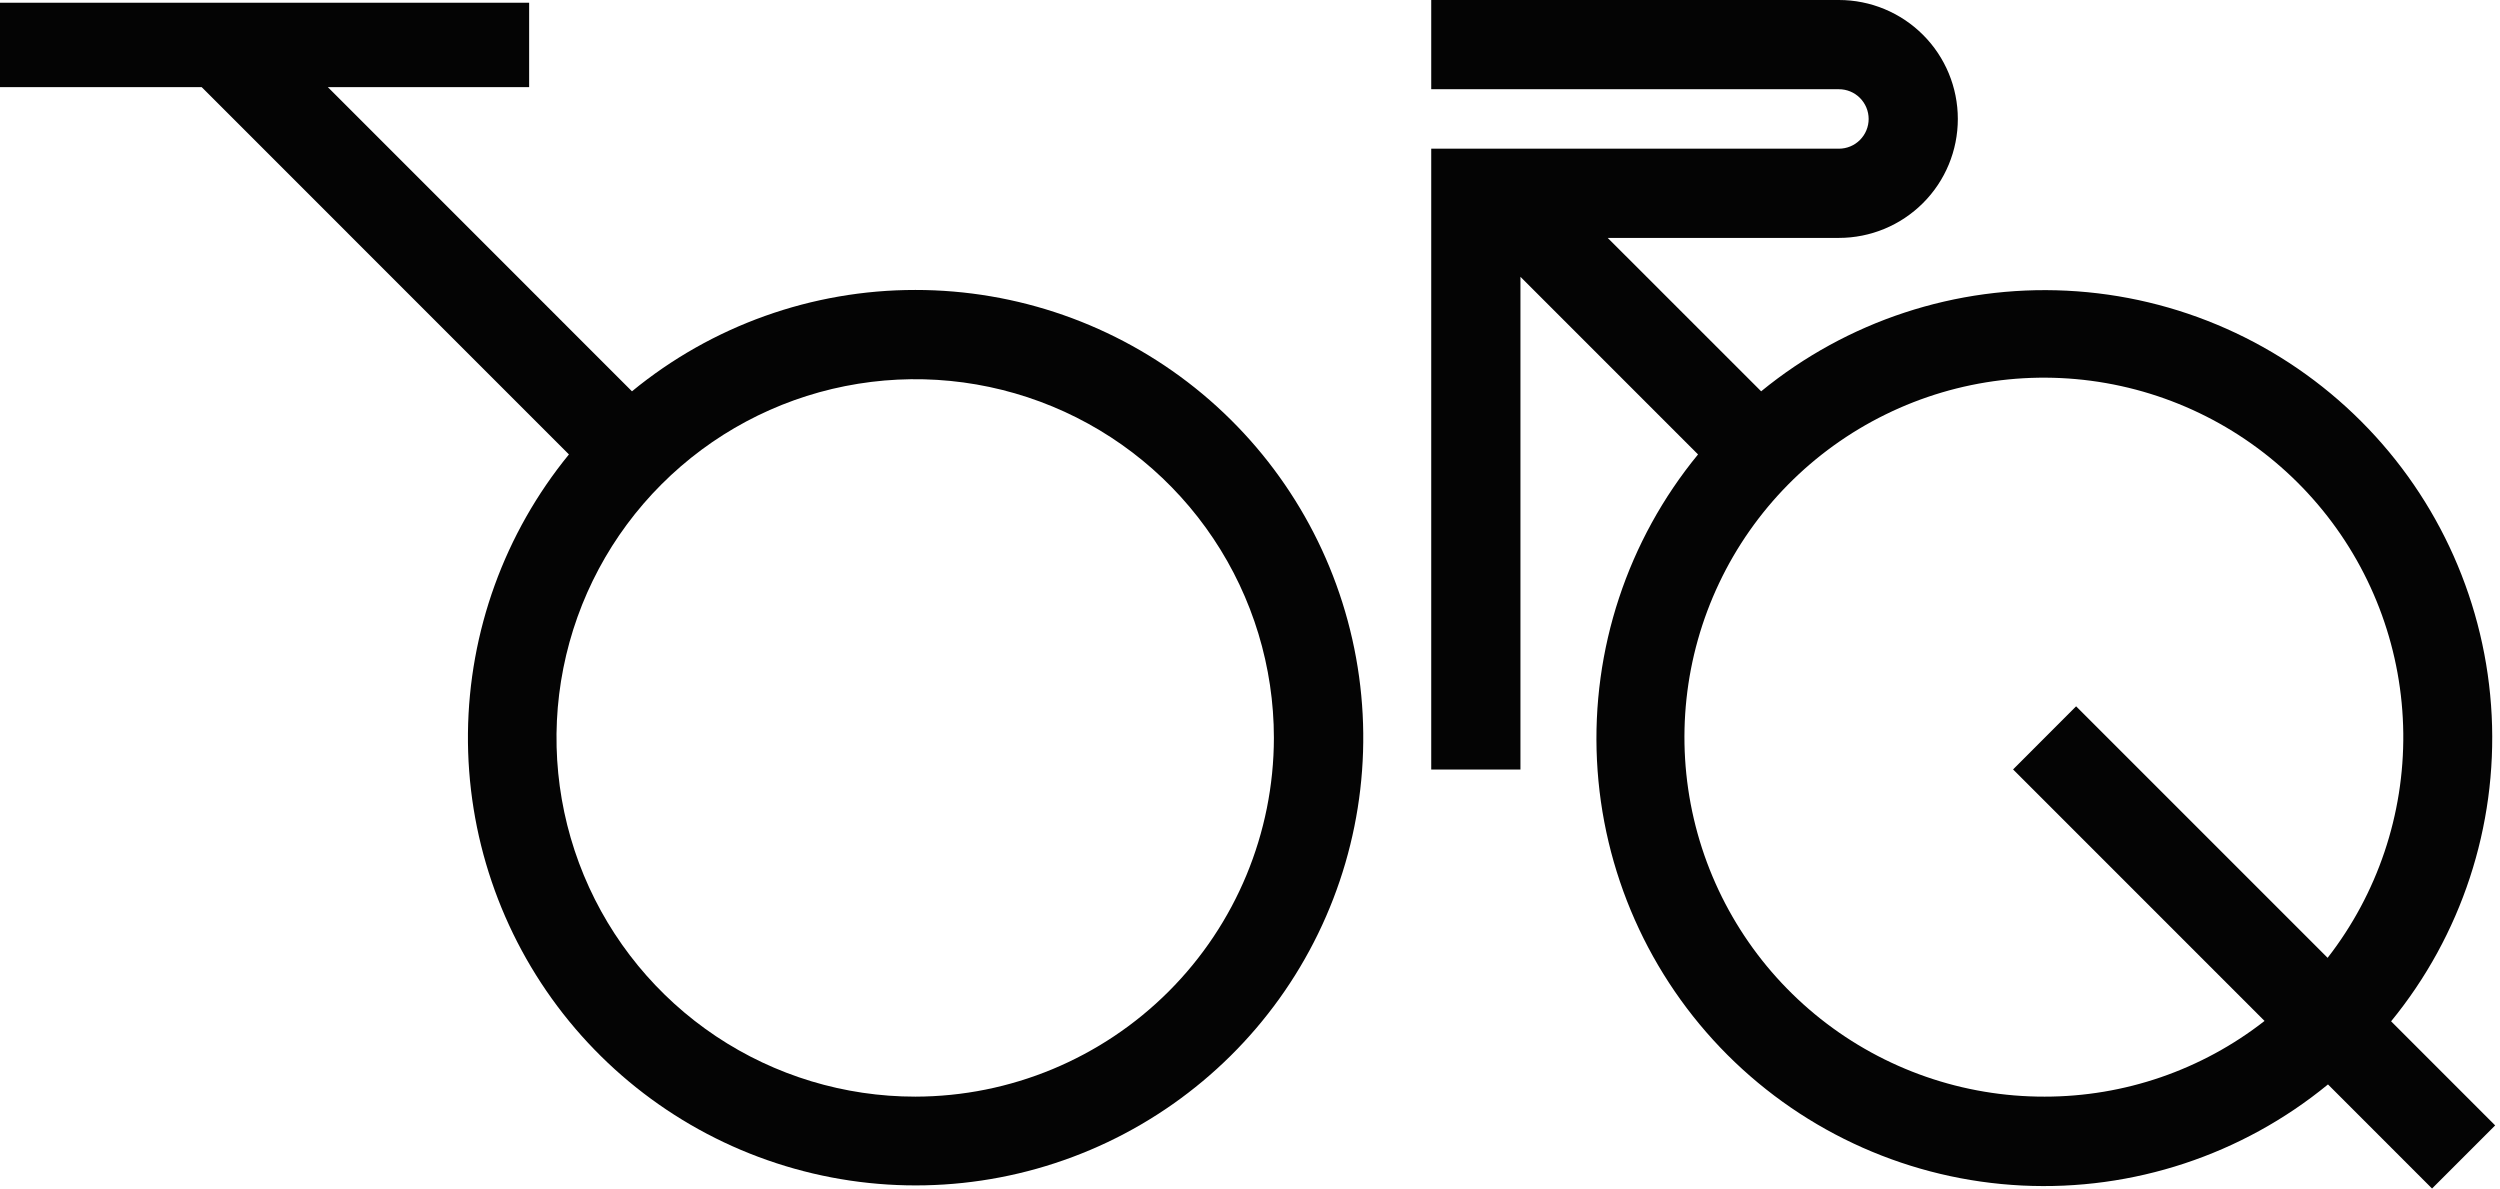
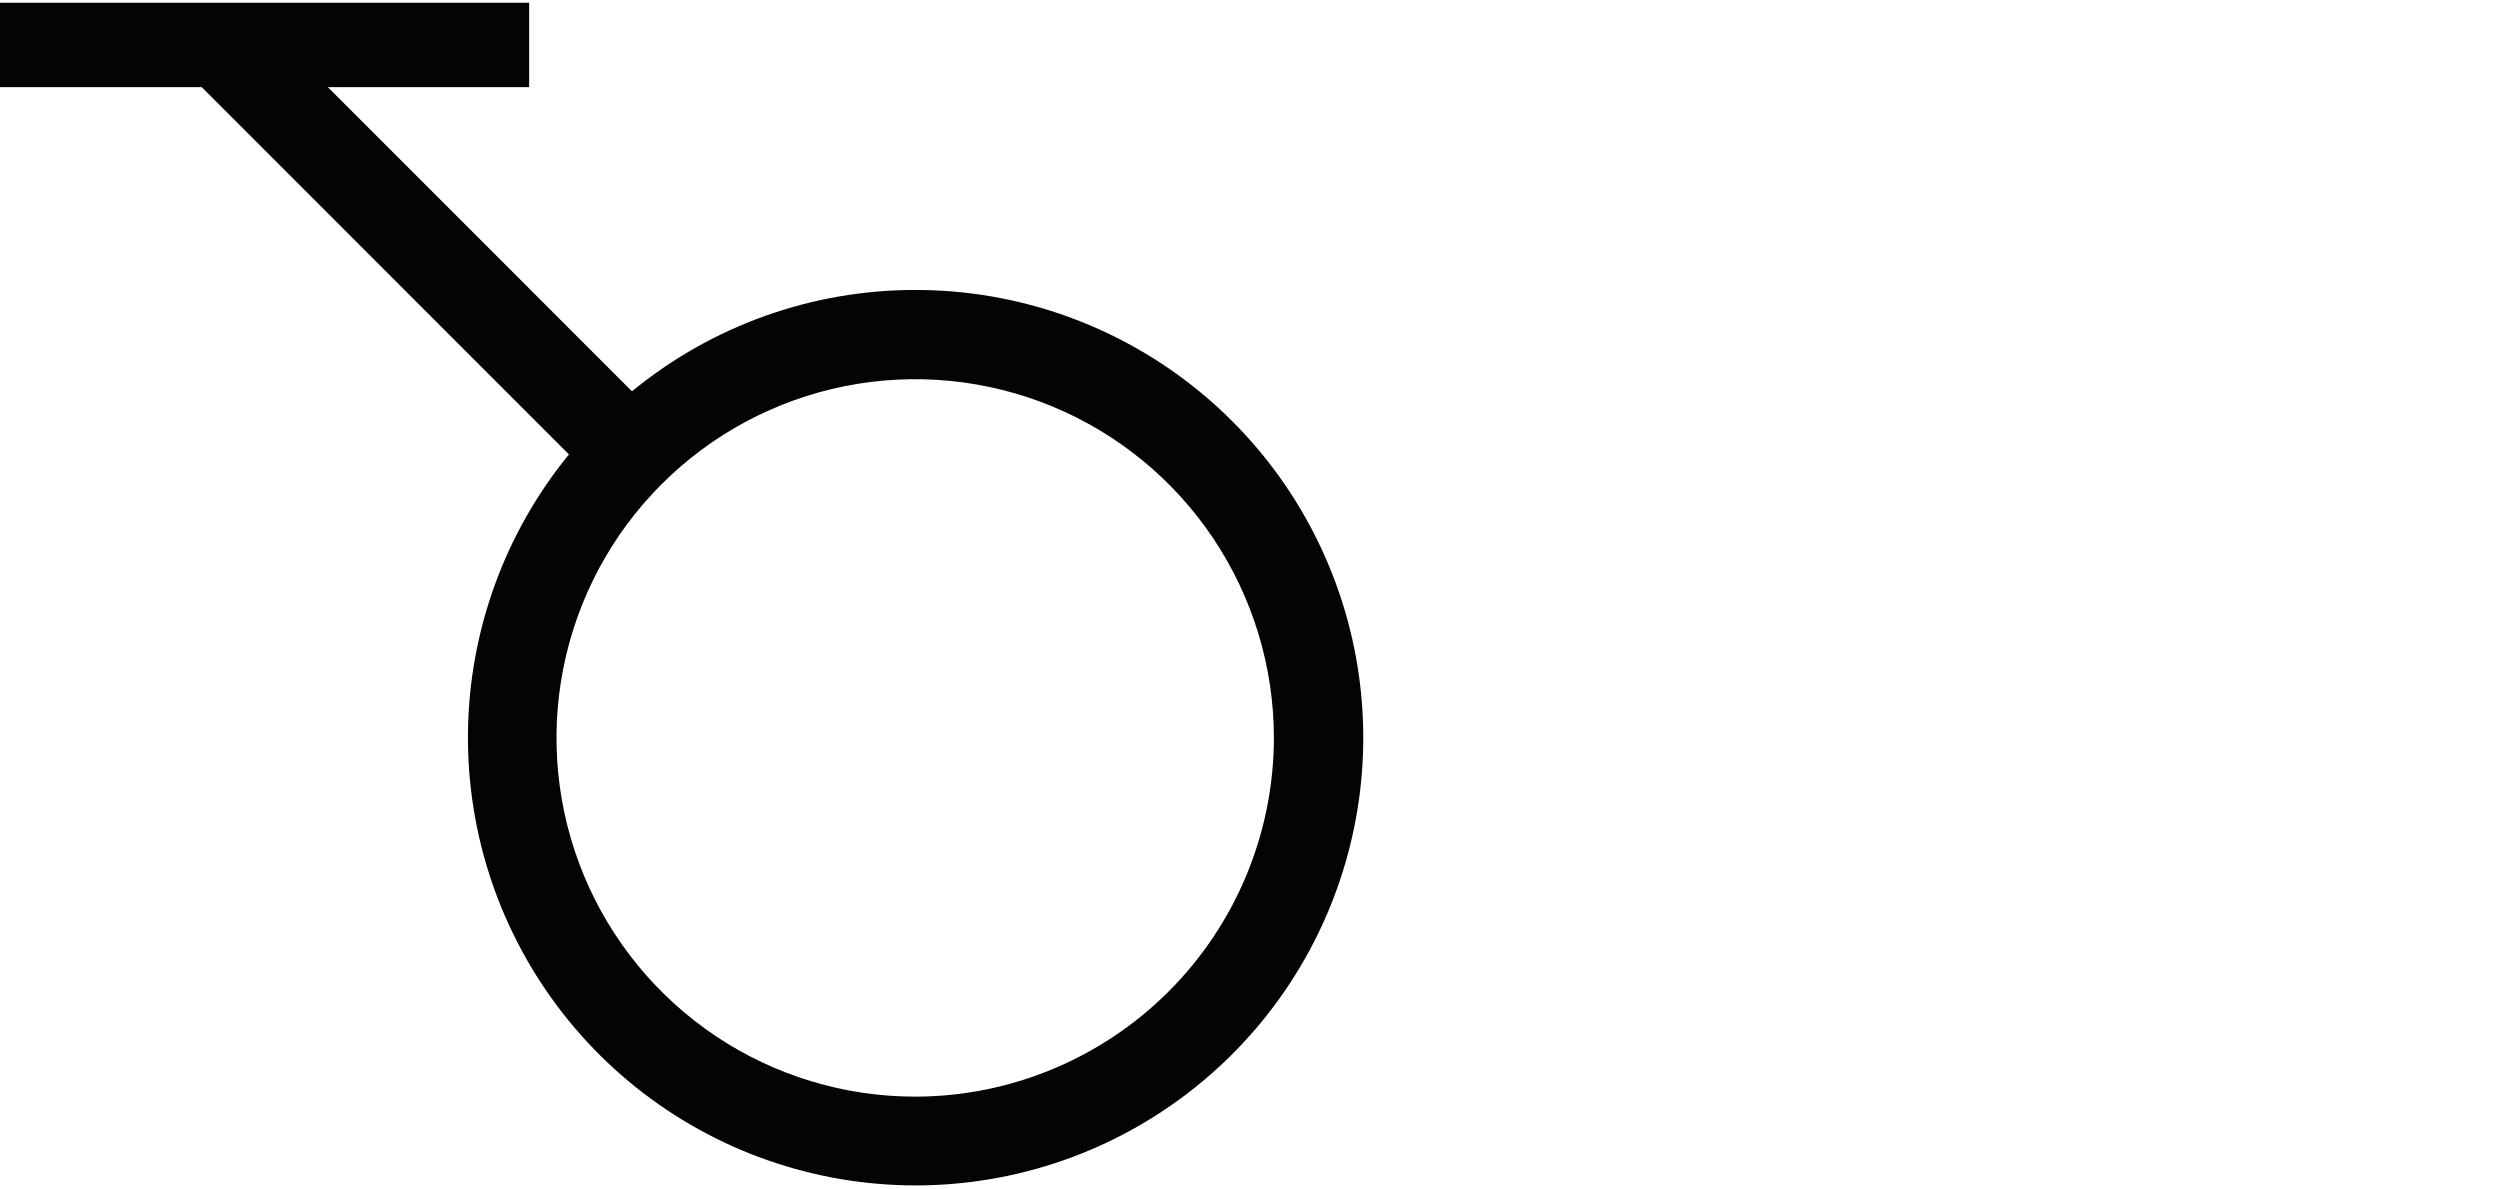
<svg xmlns="http://www.w3.org/2000/svg" width="61" height="29" viewBox="0 0 61 29" fill="none">
  <path d="M22.336 7.075C19.814 7.073 17.369 7.947 15.42 9.548L7.999 2.126H12.911V0.067H0V2.126H4.921L13.882 11.088C12.312 13.009 11.444 15.407 11.418 17.887C11.393 20.368 12.212 22.783 13.741 24.736C15.271 26.689 17.419 28.063 19.833 28.632C22.247 29.202 24.783 28.933 27.024 27.869C29.265 26.805 31.077 25.011 32.162 22.781C33.248 20.55 33.542 18.017 32.996 15.597C32.451 13.177 31.098 11.015 29.161 9.466C27.223 7.917 24.816 7.074 22.336 7.075ZM22.336 26.758C20.605 26.759 18.912 26.247 17.472 25.286C16.032 24.324 14.91 22.958 14.246 21.358C13.583 19.759 13.409 17.999 13.746 16.301C14.083 14.602 14.916 13.042 16.14 11.818C17.364 10.593 18.923 9.759 20.621 9.421C22.319 9.083 24.079 9.256 25.679 9.918C27.278 10.58 28.645 11.702 29.607 13.142C30.569 14.581 31.083 16.274 31.083 18.005C31.08 20.325 30.157 22.549 28.518 24.189C26.878 25.83 24.655 26.754 22.336 26.758Z" fill="#040404" />
-   <path d="M60.882 27.46L58.343 24.92C60.058 22.823 60.932 20.164 60.797 17.459C60.662 14.753 59.527 12.194 57.611 10.279C55.696 8.363 53.138 7.228 50.432 7.093C47.727 6.958 45.068 7.833 42.972 9.548L39.228 5.805H44.869C45.639 5.805 46.377 5.499 46.921 4.955C47.466 4.411 47.771 3.672 47.771 2.903C47.771 2.133 47.466 1.394 46.921 0.85C46.377 0.306 45.639 0 44.869 0H34.922V2.177H44.869C45.062 2.177 45.246 2.253 45.382 2.389C45.518 2.526 45.595 2.71 45.595 2.903C45.595 3.095 45.518 3.28 45.382 3.416C45.246 3.552 45.062 3.628 44.869 3.628H34.922V18.776H37.099V6.754L41.432 11.088C39.712 13.184 38.833 15.845 38.966 18.553C39.099 21.261 40.234 23.823 42.151 25.741C44.069 27.658 46.63 28.794 49.338 28.927C52.046 29.06 54.707 28.18 56.803 26.46L59.342 29L60.882 27.46ZM49.888 26.758C47.905 26.762 45.98 26.094 44.425 24.862C42.871 23.631 41.779 21.909 41.329 19.978C40.879 18.046 41.097 16.019 41.947 14.227C42.796 12.436 44.228 10.985 46.009 10.112C47.789 9.238 49.813 8.994 51.75 9.419C53.687 9.844 55.422 10.913 56.674 12.452C57.925 13.99 58.618 15.907 58.64 17.89C58.662 19.873 58.011 21.805 56.794 23.371L50.657 17.234L49.119 18.774L55.255 24.911C53.723 26.109 51.833 26.759 49.888 26.758Z" fill="#040404" />
</svg>